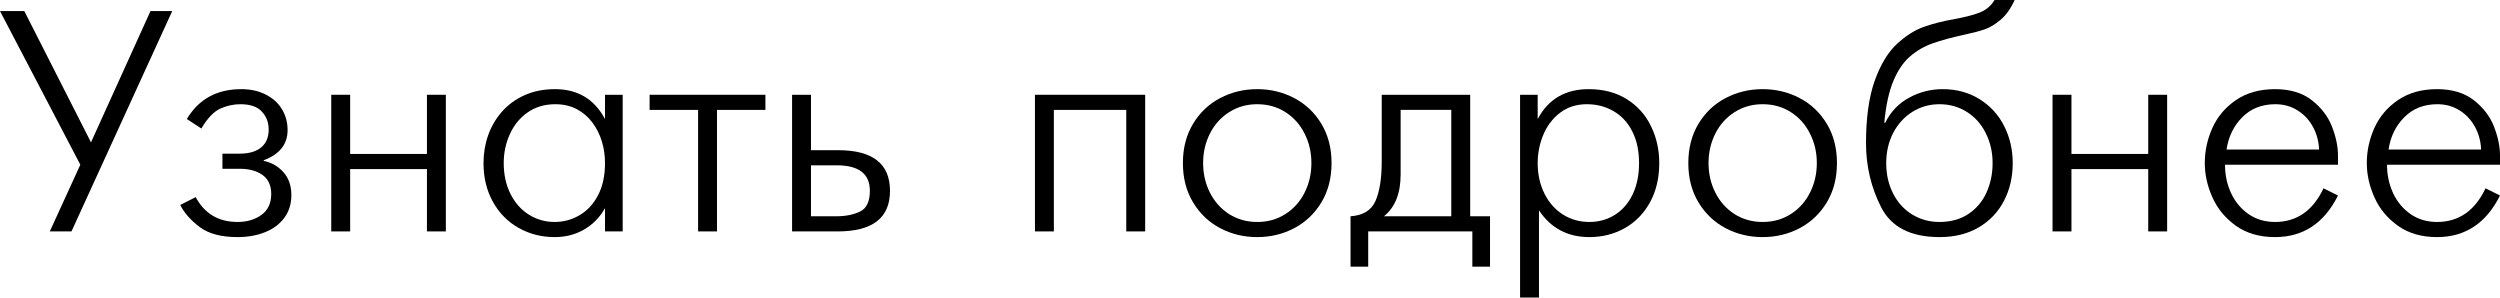
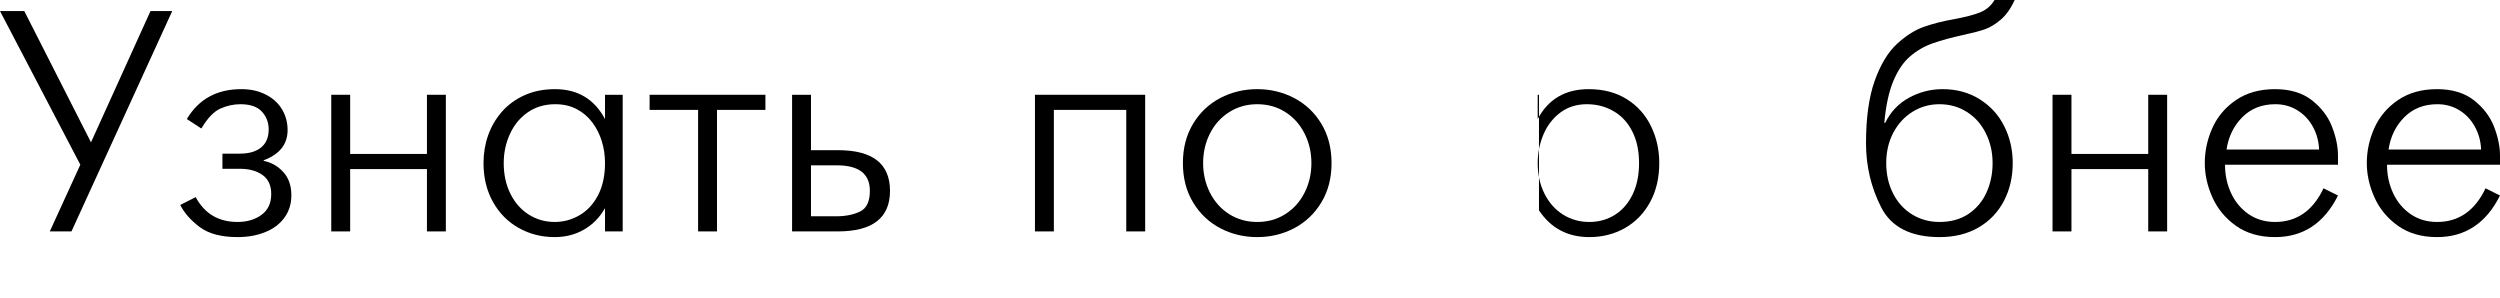
<svg xmlns="http://www.w3.org/2000/svg" viewBox="0 0 158.828 18.901" fill="none">
  <path d="M3.164 14.702L5.103 10.464L0 0.703H1.543L5.781 9.043L9.561 0.703H10.942L4.541 14.702H3.164Z" fill="black" />
  <path d="M12.793 8.164L11.87 7.563C12.622 6.297 13.776 5.664 15.332 5.664C15.928 5.664 16.45 5.781 16.899 6.016C17.349 6.247 17.689 6.559 17.92 6.953C18.154 7.344 18.271 7.78 18.271 8.262C18.271 9.163 17.765 9.803 16.753 10.181V10.22C17.254 10.324 17.673 10.565 18.008 10.942C18.343 11.317 18.511 11.803 18.511 12.402C18.511 12.952 18.363 13.429 18.066 13.833C17.77 14.237 17.362 14.543 16.841 14.751C16.323 14.959 15.741 15.063 15.093 15.063C14.058 15.063 13.255 14.85 12.686 14.424C12.119 13.997 11.707 13.53 11.45 13.022L12.432 12.524C12.998 13.576 13.885 14.102 15.093 14.102C15.692 14.102 16.198 13.952 16.611 13.652C17.025 13.353 17.231 12.91 17.231 12.324C17.231 11.784 17.048 11.382 16.68 11.118C16.312 10.855 15.83 10.723 15.234 10.723H14.131V9.761H15.234C15.814 9.761 16.265 9.631 16.587 9.37C16.909 9.106 17.07 8.724 17.07 8.223C17.07 7.78 16.925 7.402 16.636 7.09C16.349 6.777 15.895 6.621 15.273 6.621C14.837 6.621 14.412 6.714 13.999 6.899C13.586 7.082 13.184 7.503 12.793 8.164Z" fill="black" />
  <path d="M21.045 14.702V6.021H22.246V9.78H27.124V6.021H28.325V14.702H27.124V10.742H22.246V14.702H21.045Z" fill="black" />
  <path d="M38.437 7.563V6.021H39.56V14.702H38.437V13.223C38.106 13.809 37.661 14.263 37.105 14.585C36.551 14.904 35.929 15.063 35.239 15.063C34.406 15.063 33.644 14.87 32.954 14.482C32.264 14.095 31.719 13.543 31.318 12.827C30.918 12.111 30.718 11.289 30.718 10.361C30.718 9.746 30.815 9.159 31.011 8.599C31.209 8.035 31.504 7.533 31.894 7.09C32.288 6.644 32.769 6.296 33.335 6.045C33.901 5.791 34.543 5.664 35.259 5.664C36.701 5.664 37.76 6.297 38.437 7.563ZM35.239 14.102C35.799 14.102 36.323 13.96 36.811 13.677C37.303 13.394 37.697 12.97 37.993 12.407C38.289 11.841 38.437 11.159 38.437 10.361C38.437 9.883 38.371 9.424 38.237 8.984C38.104 8.545 37.904 8.146 37.637 7.788C37.37 7.427 37.038 7.142 36.641 6.934C36.244 6.725 35.789 6.621 35.278 6.621C34.608 6.621 34.023 6.794 33.525 7.139C33.031 7.484 32.653 7.944 32.393 8.521C32.132 9.093 32.002 9.707 32.002 10.361C32.002 11.087 32.143 11.737 32.427 12.31C32.71 12.879 33.099 13.32 33.594 13.633C34.089 13.945 34.637 14.102 35.239 14.102Z" fill="black" />
  <path d="M44.351 14.702V6.982H41.27V6.021H48.628V6.982H45.552V14.702H44.351Z" fill="black" />
  <path d="M51.523 9.541H53.242C55.443 9.541 56.543 10.402 56.543 12.124C56.543 13.843 55.436 14.702 53.223 14.702H50.322V6.021H51.523V9.541ZM51.523 13.74H53.144C53.717 13.74 54.214 13.641 54.634 13.442C55.054 13.241 55.264 12.801 55.264 12.124C55.264 11.043 54.564 10.503 53.164 10.503H51.523V13.74Z" fill="black" />
  <path d="M65.752 6.021H72.754V14.702H71.553V6.982H66.953V14.702H65.752V6.021Z" fill="black" />
  <path d="M79.873 15.063C79.027 15.063 78.242 14.875 77.52 14.497C76.8 14.116 76.226 13.569 75.796 12.856C75.366 12.144 75.151 11.312 75.151 10.361C75.151 9.411 75.366 8.579 75.796 7.866C76.226 7.153 76.8 6.608 77.52 6.23C78.242 5.853 79.027 5.664 79.873 5.664C80.719 5.664 81.502 5.853 82.222 6.23C82.944 6.608 83.521 7.153 83.95 7.866C84.38 8.579 84.595 9.411 84.595 10.361C84.595 11.312 84.38 12.144 83.95 12.856C83.521 13.569 82.944 14.116 82.222 14.497C81.502 14.875 80.719 15.063 79.873 15.063ZM79.873 14.102C80.544 14.102 81.141 13.934 81.665 13.599C82.189 13.263 82.594 12.811 82.881 12.241C83.17 11.668 83.315 11.042 83.315 10.361C83.315 9.681 83.17 9.056 82.881 8.486C82.594 7.913 82.189 7.459 81.665 7.124C81.141 6.789 80.544 6.621 79.873 6.621C79.212 6.621 78.618 6.789 78.091 7.124C77.567 7.456 77.16 7.909 76.87 8.481C76.58 9.054 76.436 9.681 76.436 10.361C76.436 11.042 76.58 11.668 76.87 12.241C77.16 12.814 77.567 13.268 78.091 13.604C78.618 13.936 79.212 14.102 79.873 14.102Z" fill="black" />
-   <path d="M87.783 6.021H93.403V13.74H94.663V16.943H93.54V14.702H86.924V16.943H85.801V13.74C86.595 13.688 87.124 13.363 87.388 12.764C87.651 12.161 87.783 11.328 87.783 10.264V6.021ZM92.202 13.74V6.982H88.984V11.084C88.984 12.285 88.631 13.171 87.925 13.74H92.202Z" fill="black" />
-   <path d="M96.572 6.021H97.691V7.563C98.364 6.297 99.445 5.664 100.933 5.664C101.867 5.664 102.673 5.876 103.35 6.299C104.027 6.722 104.539 7.293 104.888 8.013C105.239 8.729 105.415 9.512 105.415 10.361C105.415 11.305 105.22 12.134 104.829 12.847C104.438 13.56 103.905 14.108 103.228 14.492C102.551 14.873 101.799 15.063 100.972 15.063C99.595 15.063 98.529 14.497 97.773 13.364V18.901H96.572V6.021ZM100.972 14.102C101.577 14.102 102.119 13.95 102.598 13.647C103.079 13.345 103.455 12.91 103.726 12.344C103.996 11.777 104.131 11.117 104.131 10.361C104.131 9.57 103.984 8.893 103.691 8.33C103.402 7.767 103.005 7.342 102.5 7.056C101.999 6.766 101.435 6.621 100.811 6.621C100.16 6.621 99.596 6.8 99.121 7.158C98.649 7.516 98.293 7.982 98.052 8.555C97.811 9.128 97.691 9.73 97.691 10.361C97.691 11.074 97.832 11.717 98.115 12.29C98.399 12.863 98.791 13.309 99.292 13.628C99.793 13.944 100.353 14.102 100.972 14.102Z" fill="black" />
-   <path d="M111.982 15.063C111.136 15.063 110.352 14.875 109.629 14.497C108.909 14.116 108.335 13.569 107.905 12.856C107.476 12.144 107.261 11.312 107.261 10.361C107.261 9.411 107.476 8.579 107.905 7.866C108.335 7.153 108.909 6.608 109.629 6.23C110.352 5.853 111.136 5.664 111.982 5.664C112.829 5.664 113.612 5.853 114.331 6.23C115.054 6.608 115.63 7.153 116.06 7.866C116.489 8.579 116.704 9.411 116.704 10.361C116.704 11.312 116.489 12.144 116.06 12.856C115.63 13.569 115.054 14.116 114.331 14.497C113.612 14.875 112.829 15.063 111.982 15.063ZM111.982 14.102C112.653 14.102 113.25 13.934 113.774 13.599C114.299 13.263 114.704 12.811 114.99 12.241C115.28 11.668 115.425 11.042 115.425 10.361C115.425 9.681 115.28 9.056 114.99 8.486C114.704 7.913 114.299 7.459 113.774 7.124C113.25 6.789 112.653 6.621 111.982 6.621C111.322 6.621 110.727 6.789 110.2 7.124C109.676 7.456 109.269 7.909 108.98 8.481C108.69 9.054 108.545 9.681 108.545 10.361C108.545 11.042 108.69 11.668 108.98 12.241C109.269 12.814 109.676 13.268 110.2 13.604C110.727 13.936 111.322 14.102 111.982 14.102Z" fill="black" />
+   <path d="M96.572 6.021H97.691V7.563C98.364 6.297 99.445 5.664 100.933 5.664C101.867 5.664 102.673 5.876 103.35 6.299C104.027 6.722 104.539 7.293 104.888 8.013C105.239 8.729 105.415 9.512 105.415 10.361C105.415 11.305 105.22 12.134 104.829 12.847C104.438 13.56 103.905 14.108 103.228 14.492C102.551 14.873 101.799 15.063 100.972 15.063C99.595 15.063 98.529 14.497 97.773 13.364V18.901V6.021ZM100.972 14.102C101.577 14.102 102.119 13.95 102.598 13.647C103.079 13.345 103.455 12.91 103.726 12.344C103.996 11.777 104.131 11.117 104.131 10.361C104.131 9.57 103.984 8.893 103.691 8.33C103.402 7.767 103.005 7.342 102.5 7.056C101.999 6.766 101.435 6.621 100.811 6.621C100.16 6.621 99.596 6.8 99.121 7.158C98.649 7.516 98.293 7.982 98.052 8.555C97.811 9.128 97.691 9.73 97.691 10.361C97.691 11.074 97.832 11.717 98.115 12.29C98.399 12.863 98.791 13.309 99.292 13.628C99.793 13.944 100.353 14.102 100.972 14.102Z" fill="black" />
  <path d="M119.712 7.803H119.77C120.112 7.103 120.615 6.572 121.279 6.211C121.947 5.846 122.658 5.664 123.413 5.664C124.311 5.664 125.099 5.879 125.776 6.309C126.457 6.735 126.976 7.306 127.334 8.022C127.692 8.735 127.871 9.515 127.871 10.361C127.871 11.25 127.684 12.052 127.309 12.769C126.938 13.481 126.401 14.043 125.698 14.453C124.995 14.86 124.173 15.063 123.232 15.063C121.396 15.063 120.156 14.432 119.512 13.169C118.87 11.906 118.55 10.55 118.55 9.102C118.55 7.487 118.734 6.164 119.102 5.132C119.473 4.1 119.943 3.32 120.513 2.793C121.086 2.266 121.659 1.903 122.231 1.704C122.804 1.502 123.437 1.341 124.131 1.221C124.906 1.077 125.48 0.924 125.855 0.762C126.229 0.596 126.515 0.342 126.714 0H127.993C127.752 0.534 127.459 0.949 127.114 1.245C126.769 1.541 126.427 1.748 126.089 1.865C125.754 1.979 125.327 2.091 124.81 2.202C123.989 2.381 123.314 2.565 122.783 2.754C122.256 2.939 121.777 3.216 121.348 3.584C120.921 3.952 120.567 4.476 120.283 5.156C120 5.837 119.81 6.719 119.712 7.803ZM123.213 14.102C123.936 14.102 124.552 13.931 125.063 13.589C125.575 13.244 125.957 12.786 126.211 12.217C126.465 11.647 126.592 11.029 126.592 10.361C126.592 9.671 126.449 9.04 126.162 8.467C125.879 7.891 125.478 7.44 124.961 7.114C124.447 6.785 123.864 6.621 123.213 6.621C122.588 6.621 122.017 6.782 121.499 7.104C120.985 7.427 120.578 7.873 120.278 8.442C119.982 9.012 119.834 9.652 119.834 10.361C119.834 11.071 119.977 11.711 120.264 12.28C120.55 12.85 120.952 13.296 121.47 13.618C121.99 13.94 122.572 14.102 123.213 14.102Z" fill="black" />
  <path d="M130.4 14.702V6.021H131.602V9.78H136.48V6.021H137.681V14.702H136.48V10.742H131.602V14.702H130.4Z" fill="black" />
  <path d="M147.617 11.963L148.535 12.422C147.656 14.183 146.323 15.063 144.536 15.063C143.56 15.063 142.734 14.826 142.061 14.351C141.387 13.872 140.887 13.271 140.562 12.549C140.236 11.823 140.073 11.094 140.073 10.361C140.073 9.59 140.234 8.844 140.557 8.125C140.882 7.406 141.382 6.816 142.056 6.357C142.733 5.895 143.56 5.664 144.536 5.664C145.496 5.664 146.278 5.9 146.88 6.372C147.482 6.844 147.908 7.406 148.159 8.057C148.41 8.708 148.535 9.316 148.535 9.883V10.464H141.358C141.358 11.118 141.488 11.724 141.748 12.28C142.009 12.834 142.38 13.276 142.861 13.608C143.343 13.937 143.901 14.102 144.536 14.102C145.913 14.102 146.94 13.389 147.617 11.963ZM141.455 9.502H147.334C147.314 8.978 147.184 8.496 146.943 8.057C146.702 7.614 146.374 7.264 145.957 7.007C145.544 6.75 145.077 6.621 144.556 6.621C143.703 6.621 143.003 6.896 142.456 7.446C141.909 7.996 141.576 8.682 141.455 9.502Z" fill="black" />
  <path d="M157.91 11.963L158.828 12.422C157.949 14.183 156.616 15.063 154.829 15.063C153.853 15.063 153.027 14.826 152.354 14.351C151.68 13.872 151.18 13.271 150.855 12.549C150.529 11.823 150.366 11.094 150.366 10.361C150.366 9.59 150.527 8.844 150.85 8.125C151.175 7.406 151.675 6.816 152.349 6.357C153.026 5.895 153.853 5.664 154.829 5.664C155.789 5.664 156.571 5.9 157.173 6.372C157.775 6.844 158.202 7.406 158.452 8.057C158.703 8.708 158.828 9.316 158.828 9.883V10.464H151.65C151.65 11.118 151.781 11.724 152.041 12.28C152.301 12.834 152.673 13.276 153.154 13.608C153.636 13.937 154.194 14.102 154.829 14.102C156.206 14.102 157.233 13.389 157.91 11.963ZM151.748 9.502H157.627C157.607 8.978 157.477 8.496 157.236 8.057C156.995 7.614 156.667 7.264 156.25 7.007C155.837 6.75 155.369 6.621 154.849 6.621C153.996 6.621 153.296 6.896 152.749 7.446C152.202 7.996 151.868 8.682 151.748 9.502Z" fill="black" />
</svg>